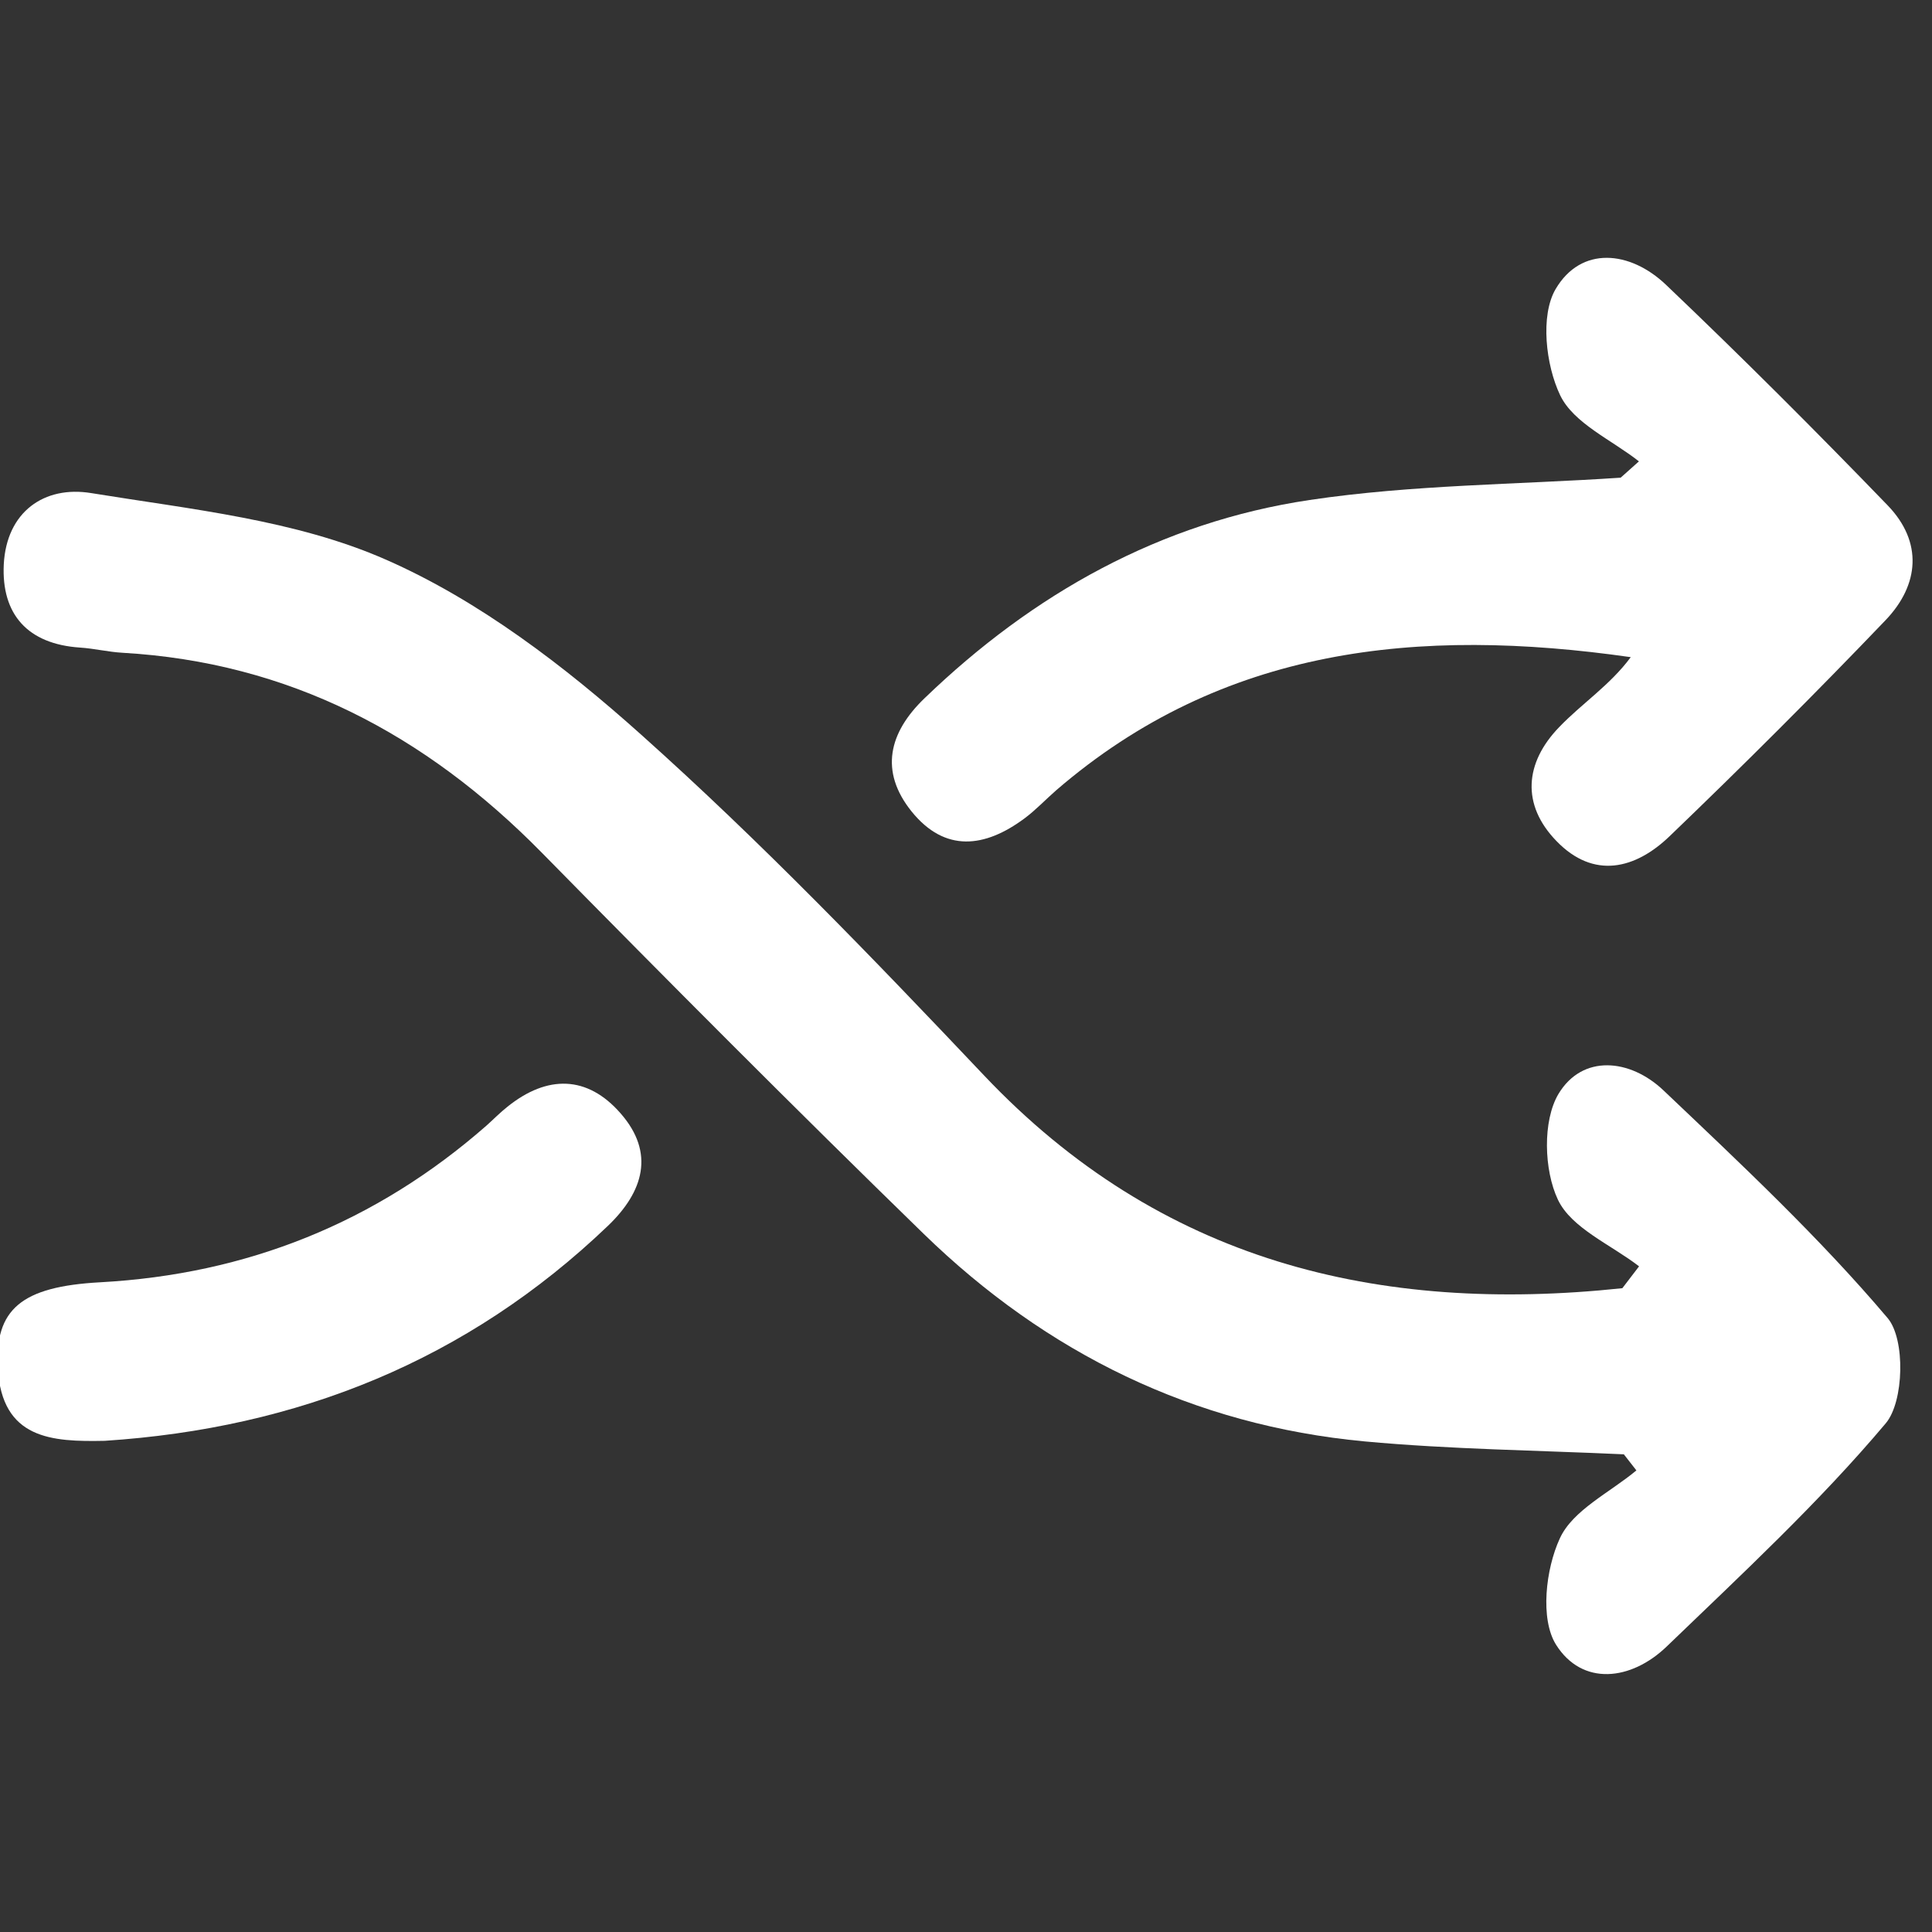
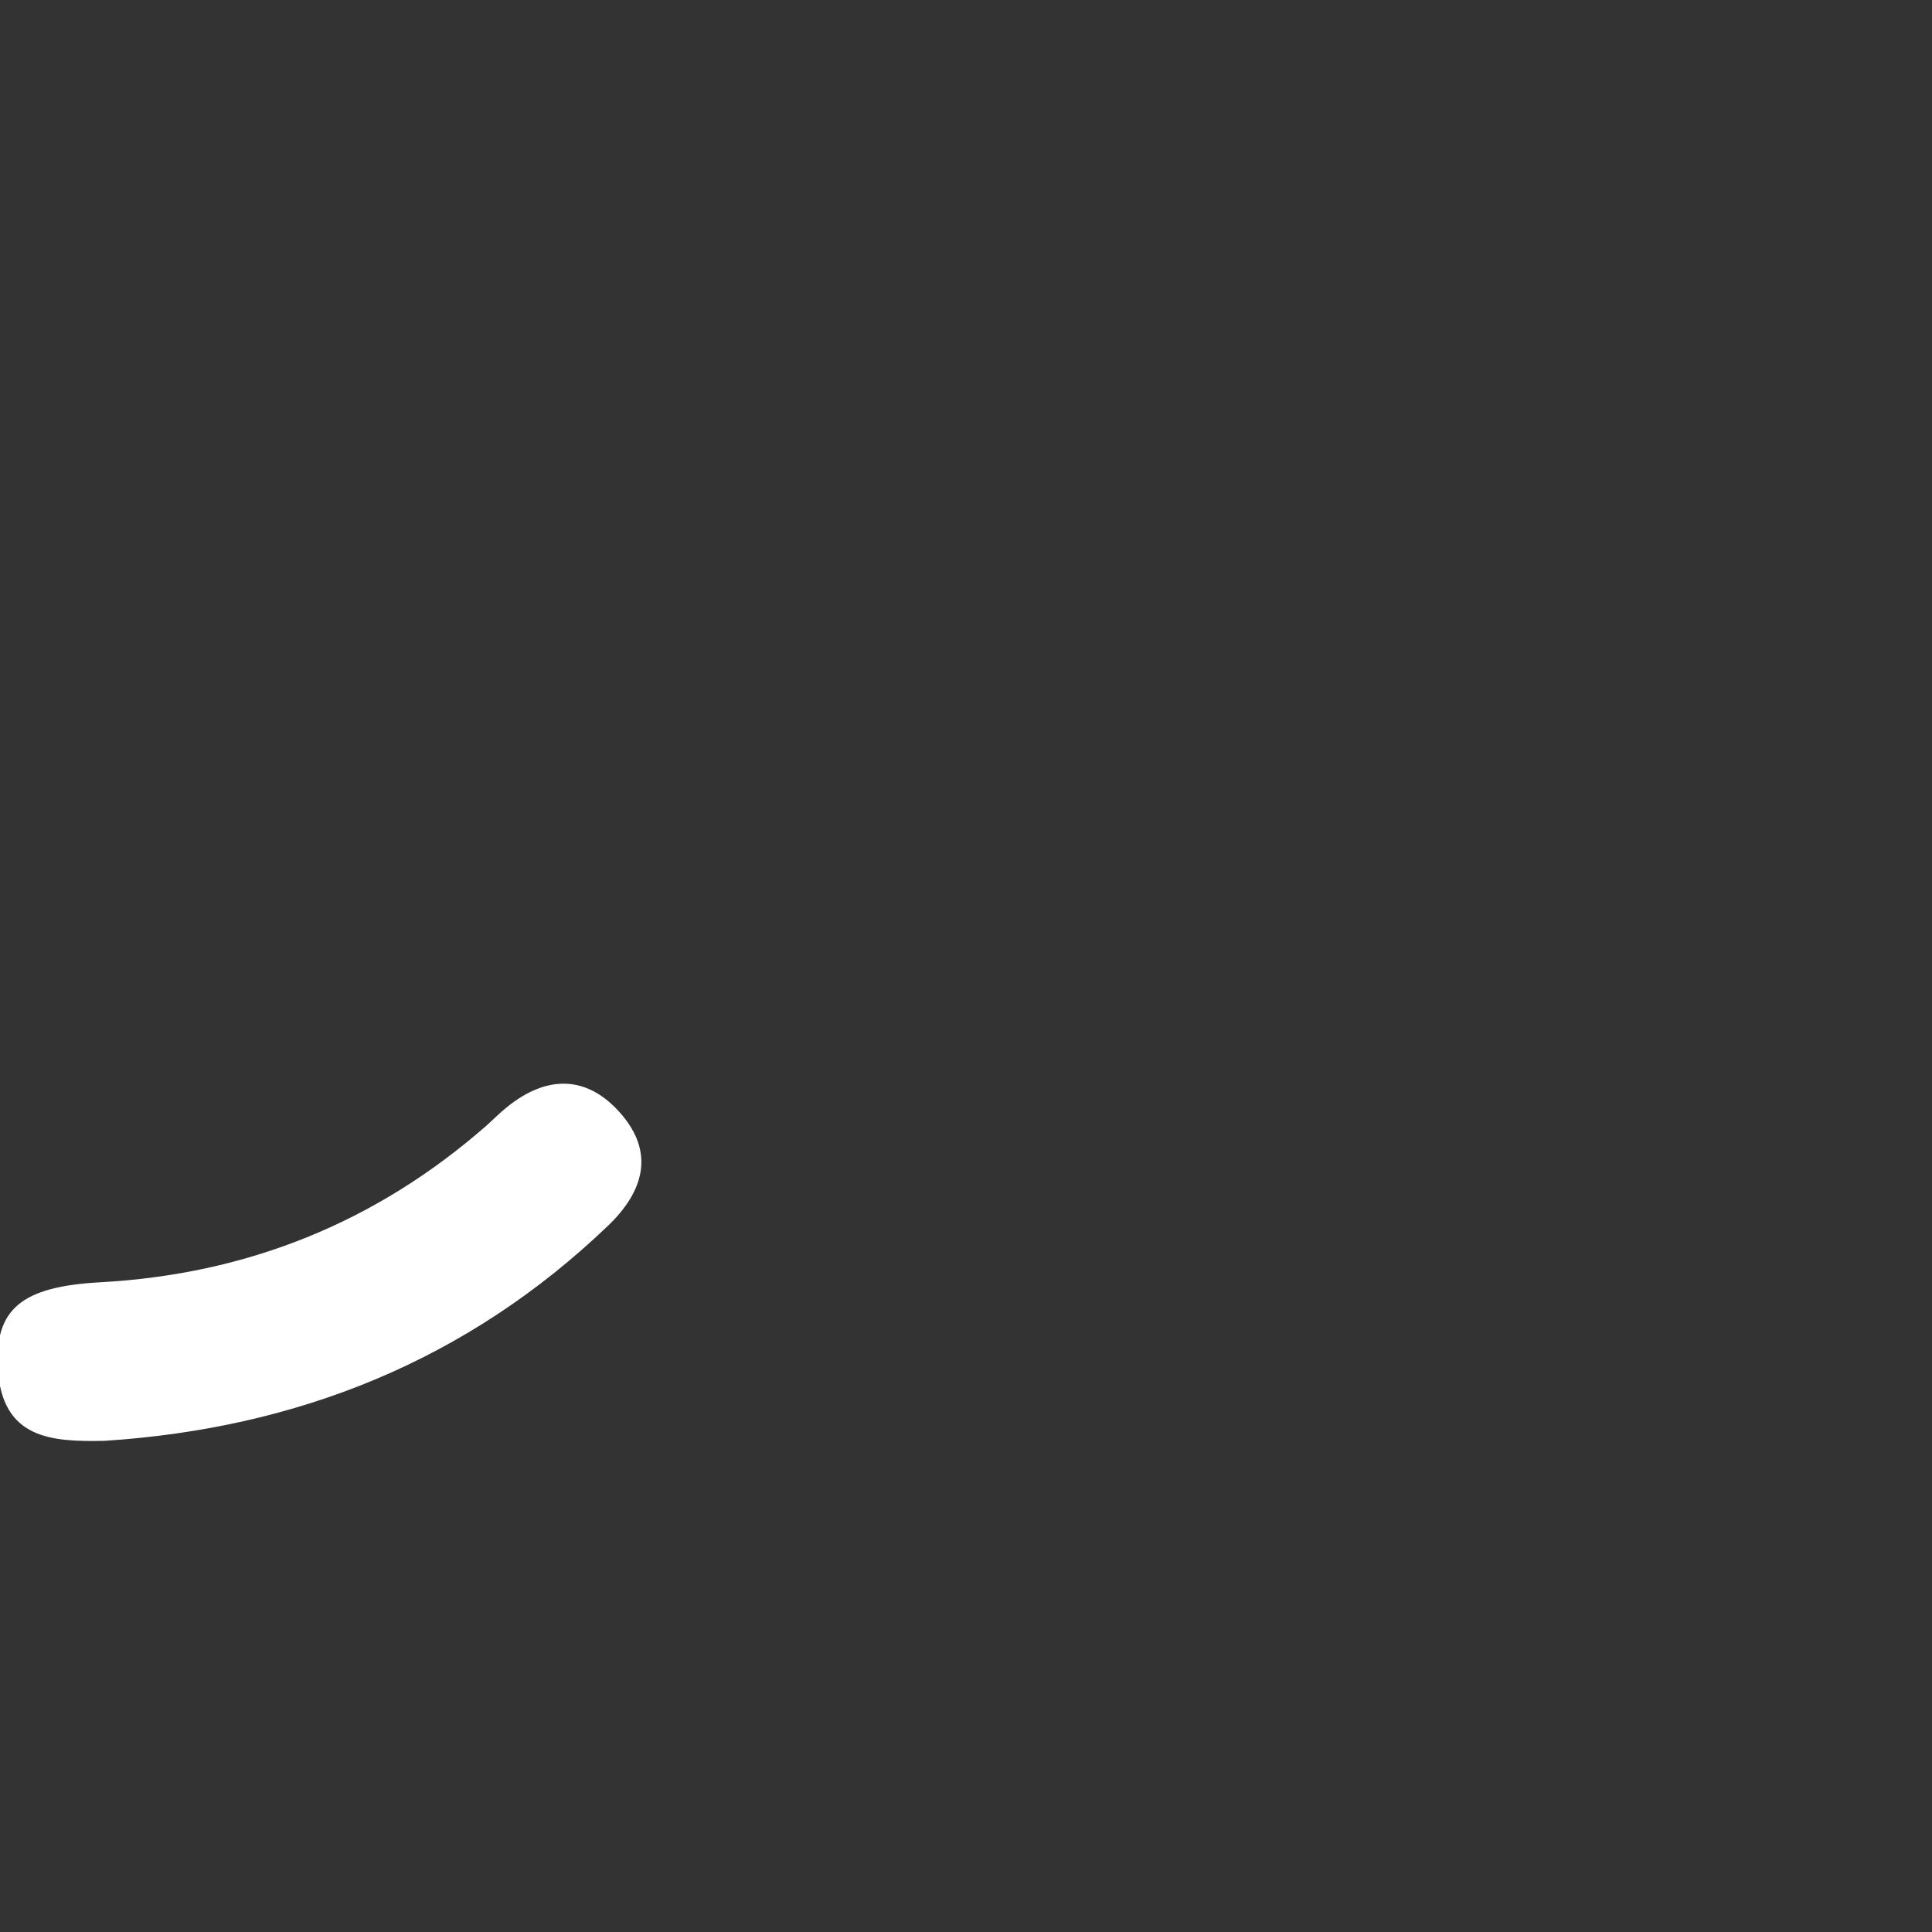
<svg xmlns="http://www.w3.org/2000/svg" version="1.1" id="Layer_1" focusable="false" x="0px" y="0px" width="42.52px" height="42.52px" viewBox="0 0 42.52 42.52" enable-background="new 0 0 42.52 42.52" xml:space="preserve">
  <rect x="0" y="0" width="42.52" height="42.52" fill="#333333" stroke="none" />
  <g>
-     <path fill="#FFFFFF" d="M36.073,27.87c-0.618-0.478-1.488-0.838-1.786-1.467c-0.308-0.65-0.34-1.734,0.012-2.327   c0.526-0.877,1.575-0.779,2.313-0.077c1.7,1.615,3.422,3.226,4.932,5.01c0.393,0.464,0.361,1.841-0.043,2.317   c-1.473,1.749-3.164,3.315-4.817,4.908c-0.787,0.76-1.863,0.878-2.439-0.038c-0.353-0.564-0.228-1.664,0.084-2.338   c0.284-0.624,1.103-1.01,1.685-1.497c-0.091-0.118-0.183-0.234-0.276-0.354c-1.901-0.088-3.811-0.109-5.704-0.284   c-3.771-0.352-7.005-1.943-9.703-4.566c-2.843-2.767-5.638-5.575-8.417-8.401c-2.551-2.591-5.551-4.18-9.222-4.39   c-0.313-0.018-0.621-0.094-0.932-0.114c-1.15-0.077-1.731-0.73-1.677-1.832c0.061-1.158,0.893-1.737,1.924-1.568   c2.194,0.358,4.493,0.587,6.489,1.466c2.047,0.899,3.93,2.342,5.614,3.85c2.64,2.36,5.108,4.924,7.545,7.498   c3.875,4.095,8.662,5.257,14.05,4.685C35.828,28.189,35.949,28.031,36.073,27.87z" />
-     <path fill="#FFFFFF" d="M36.07,10.154c-0.599-0.473-1.435-0.835-1.733-1.454c-0.319-0.667-0.441-1.755-0.101-2.337   c0.561-0.955,1.638-0.85,2.43-0.095c1.66,1.581,3.285,3.205,4.879,4.855c0.776,0.805,0.696,1.747-0.043,2.522   c-1.551,1.621-3.139,3.205-4.757,4.759c-0.755,0.726-1.67,0.953-2.487,0.109c-0.782-0.803-0.7-1.727,0.055-2.508   c0.498-0.521,1.121-0.924,1.577-1.542c-4.676-0.668-8.984-0.227-12.643,2.928c-0.235,0.205-0.452,0.437-0.7,0.621   c-0.869,0.645-1.749,0.76-2.486-0.155c-0.708-0.882-0.5-1.734,0.286-2.489c2.389-2.303,5.196-3.875,8.477-4.364   c2.256-0.337,4.562-0.338,6.844-0.491C35.801,10.392,35.937,10.273,36.07,10.154z" />
    <path fill="#FFFFFF" d="M2.304,31.71c-1.168,0.024-2.261-0.036-2.352-1.595c-0.072-1.302,0.517-1.799,2.251-1.894   c3.23-0.176,6.067-1.313,8.503-3.448c0.155-0.139,0.302-0.289,0.465-0.418c0.873-0.7,1.755-0.692,2.488,0.149   c0.761,0.869,0.503,1.725-0.278,2.473C10.28,29.945,6.551,31.434,2.304,31.71z" />
  </g>
</svg>